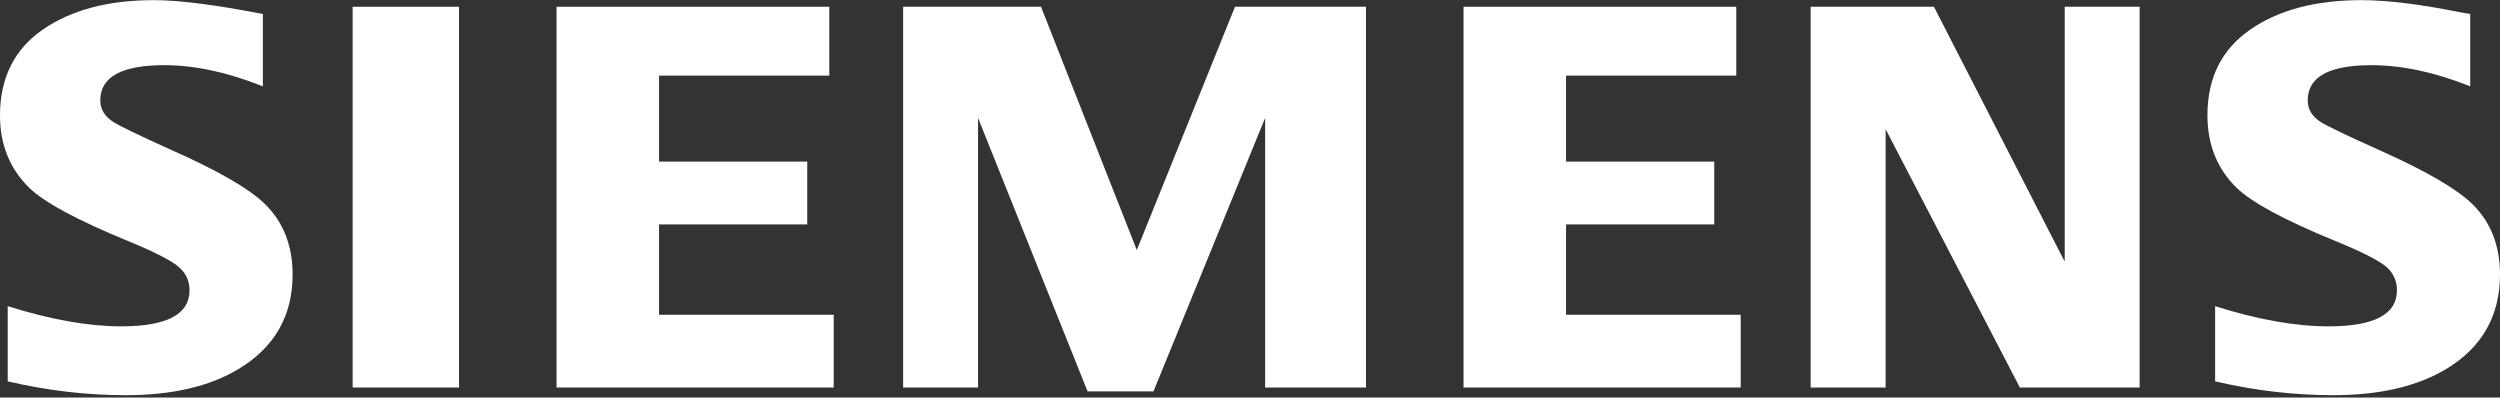
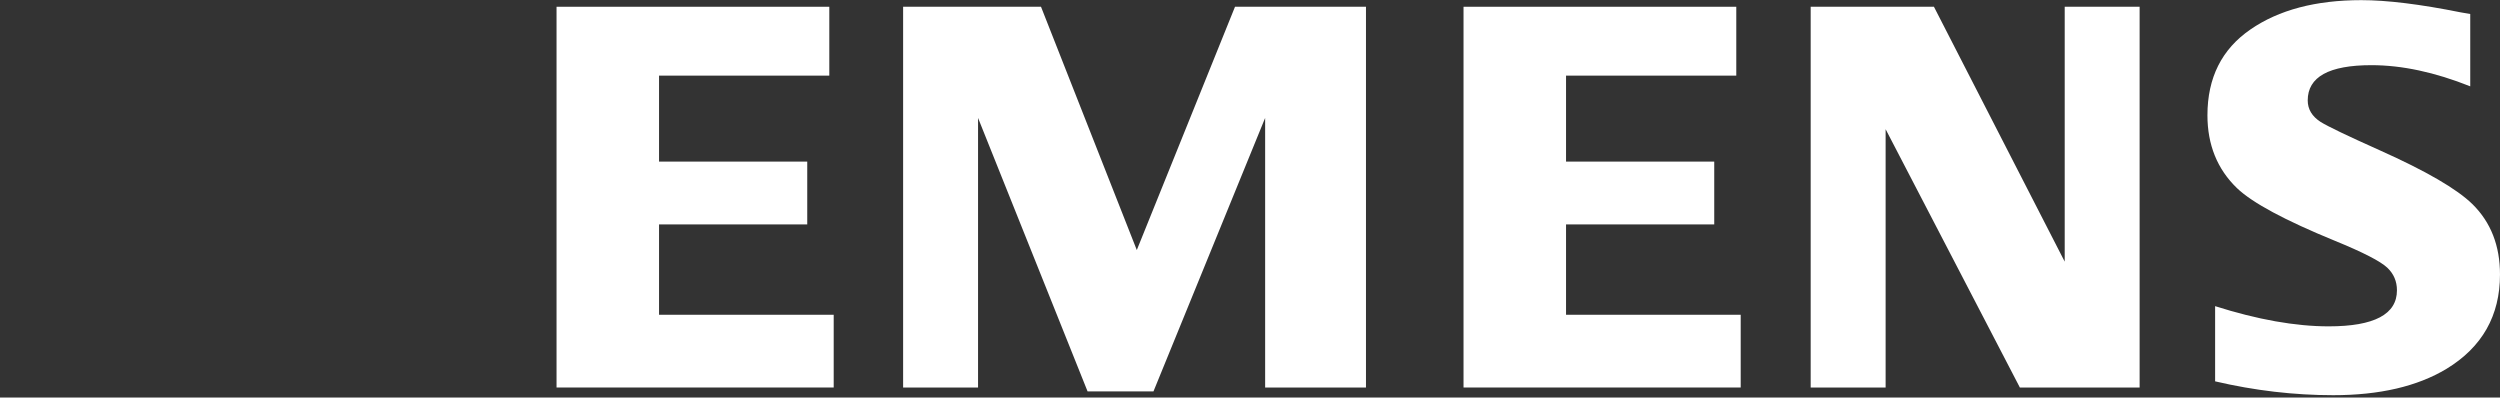
<svg xmlns="http://www.w3.org/2000/svg" version="1.1" x="0px" y="0px" width="1000px" height="159px" viewBox="0 0 1000 159" style="enable-background:new 0 0 1000 159;" xml:space="preserve">
  <rect x="0" y="0" width="1000" height="159" fill="#333333" stroke="none" />
  <g id="BoundingBox">
    <polygon style="fill:none;" points="0,159 1000,159 1000,0 0,0 0,0  " />
  </g>
  <g id="SIEMENS">
    <g>
-       <path style="fill-rule:evenodd;clip-rule:evenodd;fill:#FFFFFF;" d="M3.086,152.537V122.46    c17.119,5.388,32.267,8.082,45.444,8.082c18.193,0,27.291-4.809,27.291-14.42c0-3.583-1.324-6.594-3.978-9.032    c-2.714-2.586-9.665-6.171-20.835-10.764c-20.042-8.241-33.111-15.269-39.19-21.082C3.939,67.571,0,57.895,0,46.202    C0,31.144,5.74,19.667,17.212,11.78C28.557,3.962,43.33,0.057,61.554,0.057c10.041,0,24.574,1.848,43.583,5.549v28.933    c-14.144-5.65-27.273-8.469-39.403-8.469c-17.081,0-25.621,4.69-25.621,14.091c0,3.514,1.72,6.38,5.165,8.602    c2.865,1.798,10.759,5.596,23.665,11.406c18.583,8.253,30.954,15.427,37.118,21.529c7.314,7.238,10.978,16.604,10.978,28.084    c0,16.501-7.177,29.088-21.521,37.761c-11.621,7.033-26.69,10.535-45.198,10.535C34.69,158.078,18.942,156.237,3.086,152.537    L3.086,152.537z" />
-       <polygon style="fill-rule:evenodd;clip-rule:evenodd;fill:#FFFFFF;" points="141.063,2.704 141.063,2.704 183.603,2.704    183.603,155.001 141.063,155.001   " />
      <polygon style="fill-rule:evenodd;clip-rule:evenodd;fill:#FFFFFF;" points="222.616,155.001 222.616,2.704 331.721,2.704    331.721,30.25 263.616,30.25 263.616,64.639 322.898,64.639 322.898,89.765 263.616,89.765 263.616,125.906 333.476,125.906    333.476,155.001 222.616,155.001   " />
      <polygon style="fill-rule:evenodd;clip-rule:evenodd;fill:#FFFFFF;" points="361.247,155.001 361.247,2.704 416.402,2.704    454.721,100.015 494.001,2.704 546.39,2.704 546.39,155.001 506.056,155.001 506.056,47.171 461.392,156.547 435.023,156.547    391.219,47.171 391.219,155.001 361.247,155.001   " />
      <polygon style="fill-rule:evenodd;clip-rule:evenodd;fill:#FFFFFF;" points="585.411,155.001 585.411,2.704 694.514,2.704    694.514,30.25 626.415,30.25 626.415,64.639 685.695,64.639 685.695,89.765 626.415,89.765 626.415,125.906 696.28,125.906    696.28,155.001 585.411,155.001   " />
      <polygon style="fill-rule:evenodd;clip-rule:evenodd;fill:#FFFFFF;" points="724.271,155.001 724.271,2.704 773.575,2.704    825.883,104.655 825.883,2.704 855.847,2.704 855.847,155.001 807.943,155.001 754.247,51.678 754.247,155.001 724.271,155.001    " />
      <path style="fill-rule:evenodd;clip-rule:evenodd;fill:#FFFFFF;" d="M886.047,152.537V122.46    c16.974,5.388,32.12,8.082,45.452,8.082c18.195,0,27.282-4.809,27.282-14.42c0-3.583-1.289-6.594-3.854-9.032    c-2.728-2.586-9.708-6.171-20.945-10.764c-19.982-8.173-33.064-15.198-39.199-21.082c-7.875-7.605-11.807-17.317-11.807-29.146    c0-14.993,5.726-26.432,17.21-34.319c11.328-7.818,26.118-11.723,44.344-11.723c10.247,0,23.525,1.627,39.81,4.896l3.761,0.653    v28.933c-14.146-5.65-27.313-8.469-39.508-8.469c-17.016,0-25.503,4.69-25.503,14.091c0,3.514,1.711,6.38,5.147,8.602    c2.73,1.729,10.656,5.529,23.778,11.406c18.442,8.253,30.787,15.427,37.005,21.529c7.325,7.238,10.98,16.604,10.98,28.084    c0,16.501-7.135,29.088-21.406,37.761c-11.689,7.033-26.796,10.535-45.301,10.535    C917.646,158.078,901.891,156.237,886.047,152.537L886.047,152.537z" />
    </g>
  </g>
</svg>